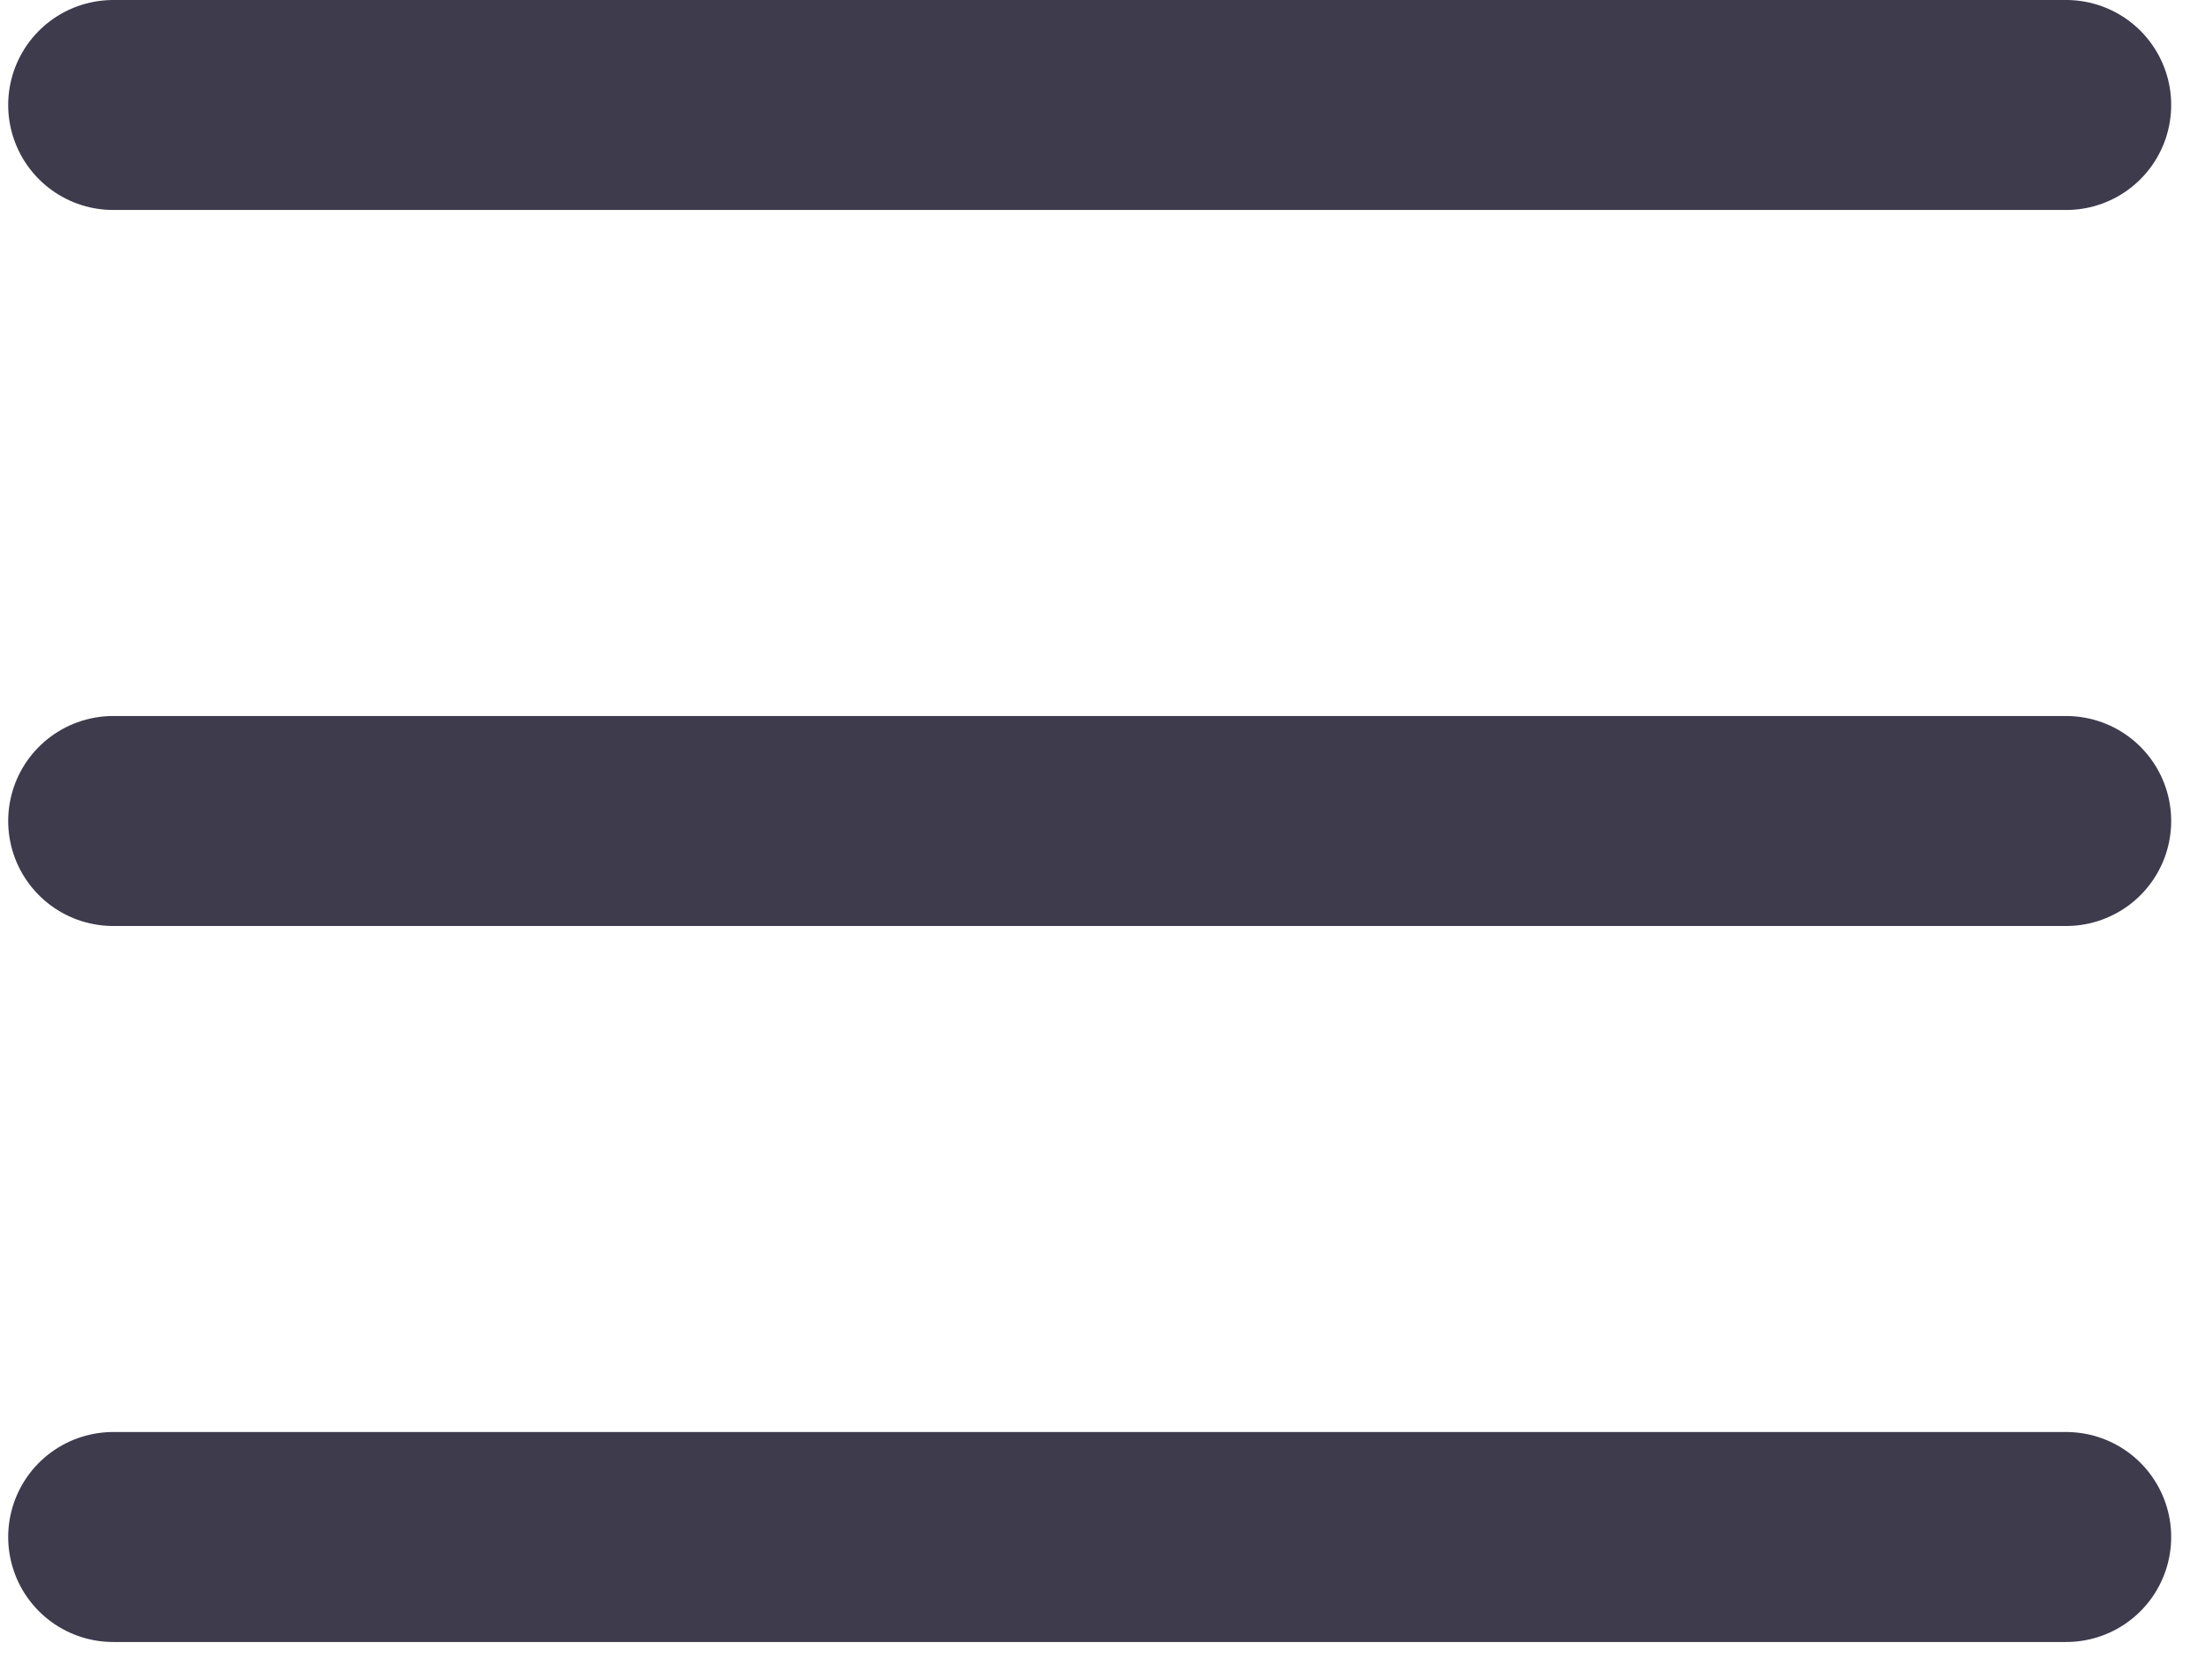
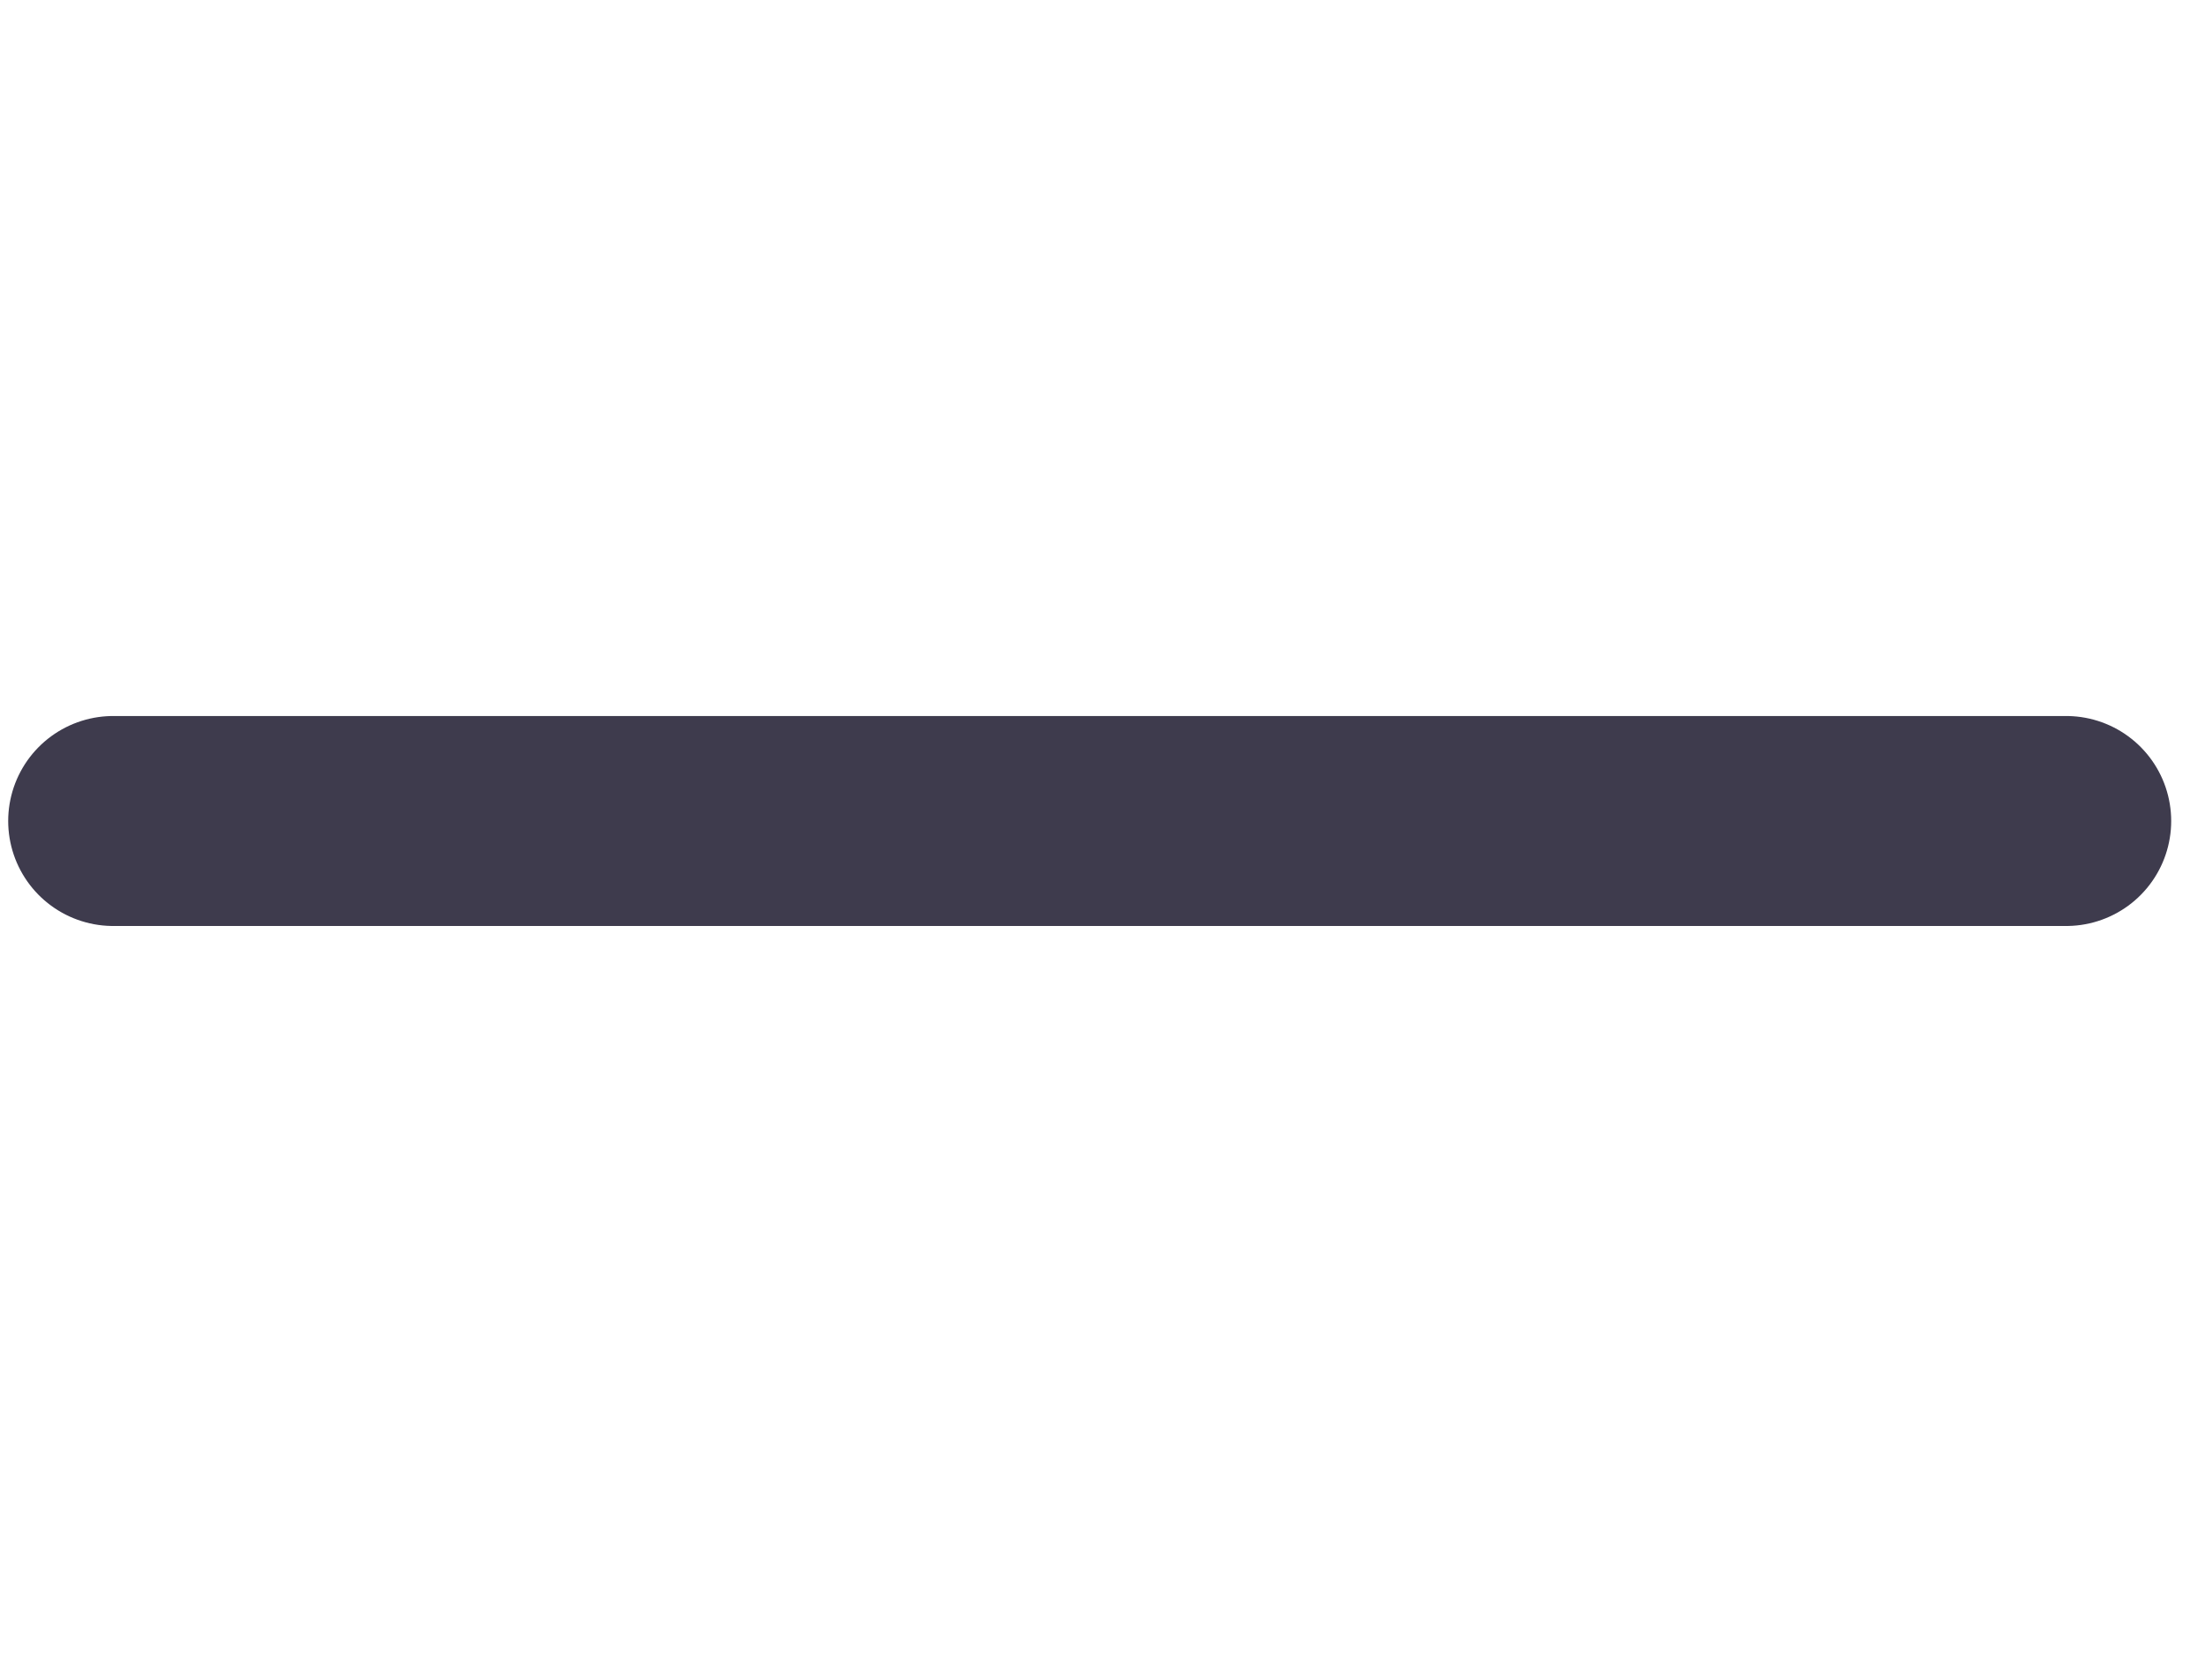
<svg xmlns="http://www.w3.org/2000/svg" width="21" height="16" viewBox="0 0 21 16" fill="none">
-   <path d="M1.078 1H19.678" stroke="#3E3B4D" stroke-width="2" stroke-linecap="round" />
  <path d="M1.078 7.82H19.678" stroke="#3E3B4D" stroke-width="2" stroke-linecap="round" />
-   <path d="M1.078 14.64H19.678" stroke="#3E3B4D" stroke-width="2" stroke-linecap="round" />
</svg>